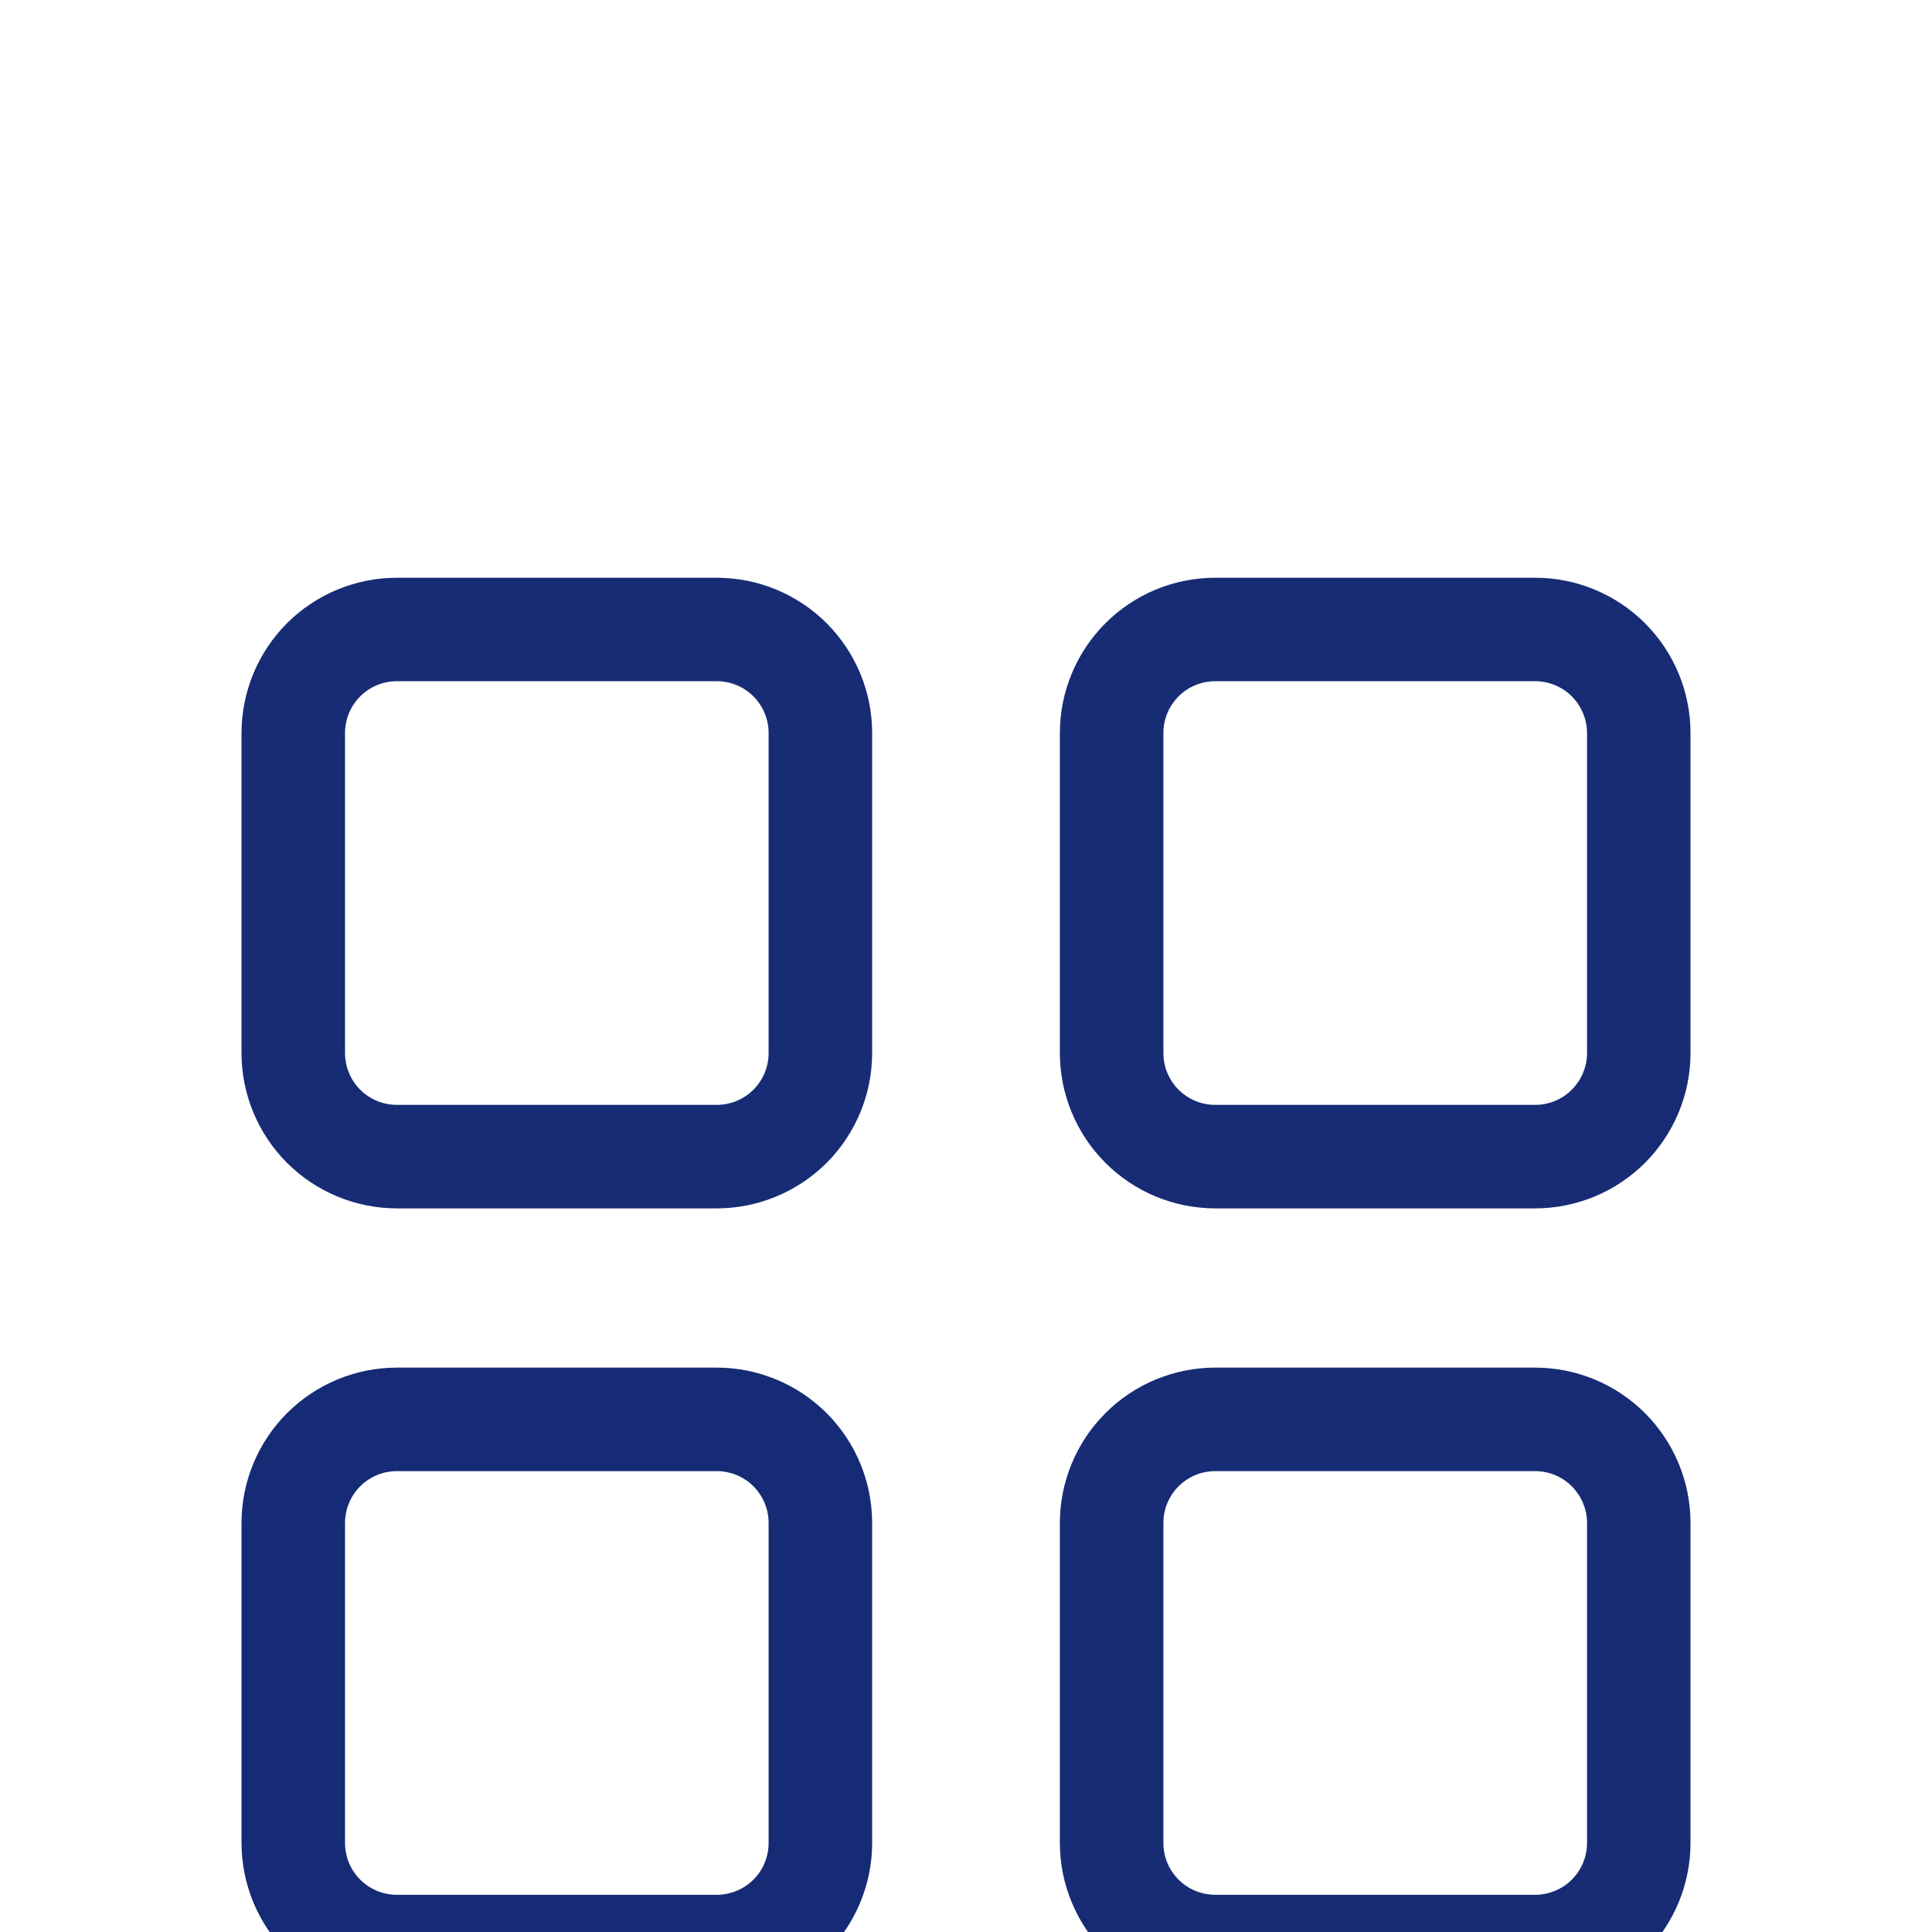
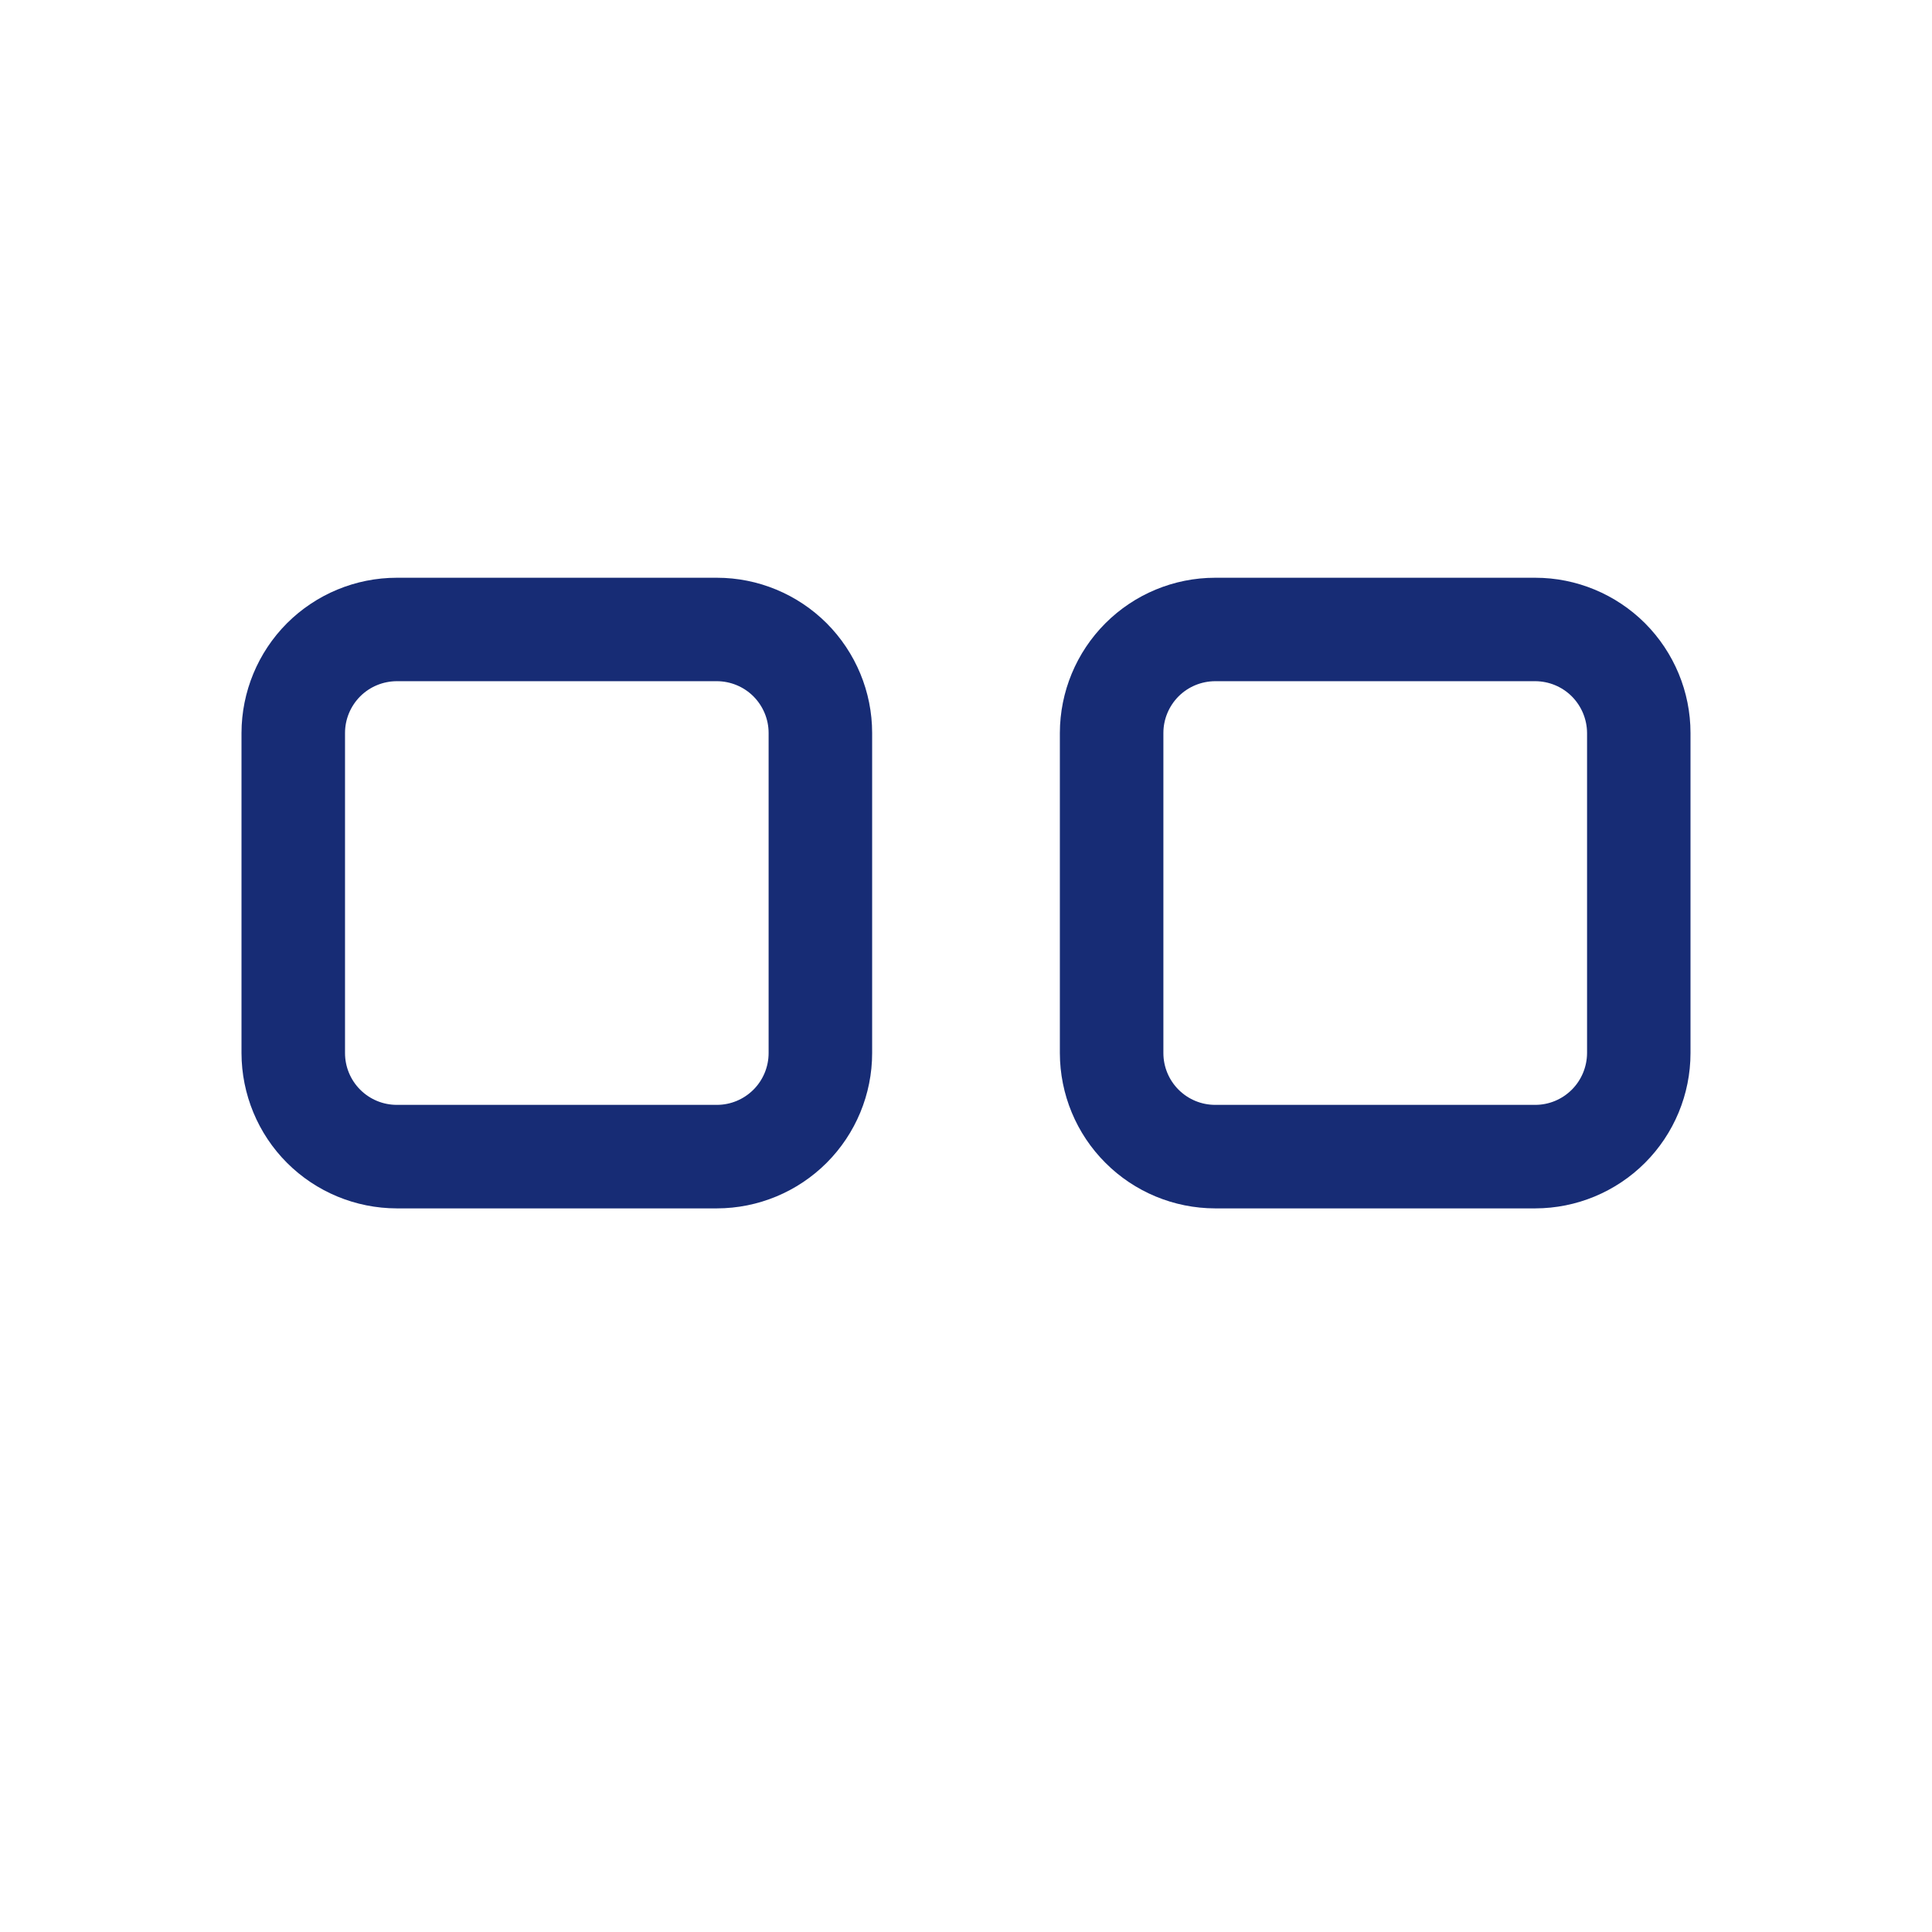
<svg xmlns="http://www.w3.org/2000/svg" width="24" height="24" viewBox="0 0 24 24" fill="none">
  <g filter="url(#filter0_i_44_2)">
    <path d="M8.906 3.177H4.929C4.417 3.177 3.927 3.381 3.565 3.742C3.204 4.104 3.001 4.594 3 5.105V9.082C3.001 9.593 3.204 10.084 3.565 10.445C3.927 10.807 4.417 11.01 4.929 11.011H8.906C9.417 11.01 9.907 10.807 10.269 10.445C10.63 10.084 10.834 9.593 10.834 9.082V5.105C10.834 4.594 10.63 4.104 10.269 3.742C9.907 3.381 9.417 3.177 8.906 3.177ZM9.548 9.082C9.548 9.252 9.48 9.416 9.36 9.536C9.239 9.657 9.076 9.725 8.906 9.725H4.929C4.758 9.725 4.595 9.657 4.474 9.536C4.354 9.416 4.286 9.252 4.286 9.082V5.105C4.286 4.935 4.354 4.772 4.474 4.651C4.595 4.53 4.758 4.463 4.929 4.462H8.906C9.076 4.463 9.239 4.53 9.36 4.651C9.48 4.772 9.548 4.935 9.548 5.105V9.082Z" fill="#172C75" />
    <path d="M19.072 3.177H15.095C14.583 3.177 14.093 3.381 13.732 3.742C13.37 4.104 13.167 4.594 13.166 5.105V9.082C13.167 9.593 13.37 10.084 13.732 10.445C14.093 10.807 14.583 11.01 15.095 11.011H19.072C19.583 11.01 20.073 10.807 20.435 10.445C20.796 10.084 21 9.593 21 9.082V5.105C21 4.594 20.796 4.104 20.435 3.742C20.073 3.381 19.583 3.177 19.072 3.177ZM19.715 9.082C19.714 9.252 19.646 9.416 19.526 9.536C19.405 9.657 19.242 9.725 19.072 9.725H15.095C14.924 9.725 14.761 9.657 14.64 9.536C14.52 9.416 14.452 9.252 14.452 9.082V5.105C14.452 4.935 14.52 4.772 14.64 4.651C14.761 4.53 14.924 4.463 15.095 4.462H19.072C19.242 4.463 19.405 4.53 19.526 4.651C19.646 4.772 19.714 4.935 19.715 5.105V9.082Z" fill="#172C75" />
-     <path d="M8.906 12.989H4.929C4.417 12.99 3.927 13.193 3.565 13.555C3.204 13.916 3.001 14.407 3 14.918V18.895C3.001 19.406 3.204 19.896 3.565 20.258C3.927 20.619 4.417 20.823 4.929 20.823H8.906C9.417 20.823 9.907 20.619 10.269 20.258C10.63 19.896 10.834 19.406 10.834 18.895V14.918C10.834 14.407 10.63 13.916 10.269 13.555C9.907 13.193 9.417 12.99 8.906 12.989ZM9.548 18.895C9.548 19.065 9.48 19.229 9.36 19.349C9.239 19.47 9.076 19.537 8.906 19.538H4.929C4.758 19.537 4.595 19.47 4.474 19.349C4.354 19.229 4.286 19.065 4.286 18.895V14.918C4.286 14.748 4.354 14.584 4.474 14.464C4.595 14.343 4.758 14.275 4.929 14.275H8.906C9.076 14.275 9.239 14.343 9.36 14.464C9.48 14.584 9.548 14.748 9.548 14.918V18.895Z" fill="#162B75" />
-     <path d="M19.072 12.989H15.095C14.583 12.99 14.093 13.193 13.732 13.555C13.37 13.916 13.167 14.407 13.166 14.918V18.895C13.167 19.406 13.37 19.896 13.732 20.258C14.093 20.619 14.583 20.823 15.095 20.823H19.072C19.583 20.823 20.073 20.619 20.435 20.258C20.796 19.896 21 19.406 21 18.895V14.918C21 14.407 20.796 13.916 20.435 13.555C20.073 13.193 19.583 12.99 19.072 12.989ZM19.715 18.895C19.714 19.065 19.646 19.229 19.526 19.349C19.405 19.47 19.242 19.537 19.072 19.538H15.095C14.924 19.537 14.761 19.47 14.64 19.349C14.52 19.229 14.452 19.065 14.452 18.895V14.918C14.452 14.748 14.52 14.584 14.64 14.464C14.761 14.343 14.924 14.275 15.095 14.275H19.072C19.242 14.275 19.405 14.343 19.526 14.464C19.646 14.584 19.714 14.748 19.715 14.918V18.895Z" fill="#172C75" />
  </g>
  <defs>
    <filter id="filter0_i_44_2" x="0" y="0" width="24" height="28" filterUnits="userSpaceOnUse" color-interpolation-filters="sRGB">
      <feFlood flood-opacity="0" result="BackgroundImageFix" />
      <feBlend mode="normal" in="SourceGraphic" in2="BackgroundImageFix" result="shape" />
      <feColorMatrix in="SourceAlpha" type="matrix" values="0 0 0 0 0 0 0 0 0 0 0 0 0 0 0 0 0 0 127 0" result="hardAlpha" />
      <feOffset dy="4" />
      <feGaussianBlur stdDeviation="2" />
      <feComposite in2="hardAlpha" operator="arithmetic" k2="-1" k3="1" />
      <feColorMatrix type="matrix" values="0 0 0 0 0 0 0 0 0 0 0 0 0 0 0 0 0 0 0.25 0" />
      <feBlend mode="normal" in2="shape" result="effect1_innerShadow_44_2" />
    </filter>
  </defs>
</svg>